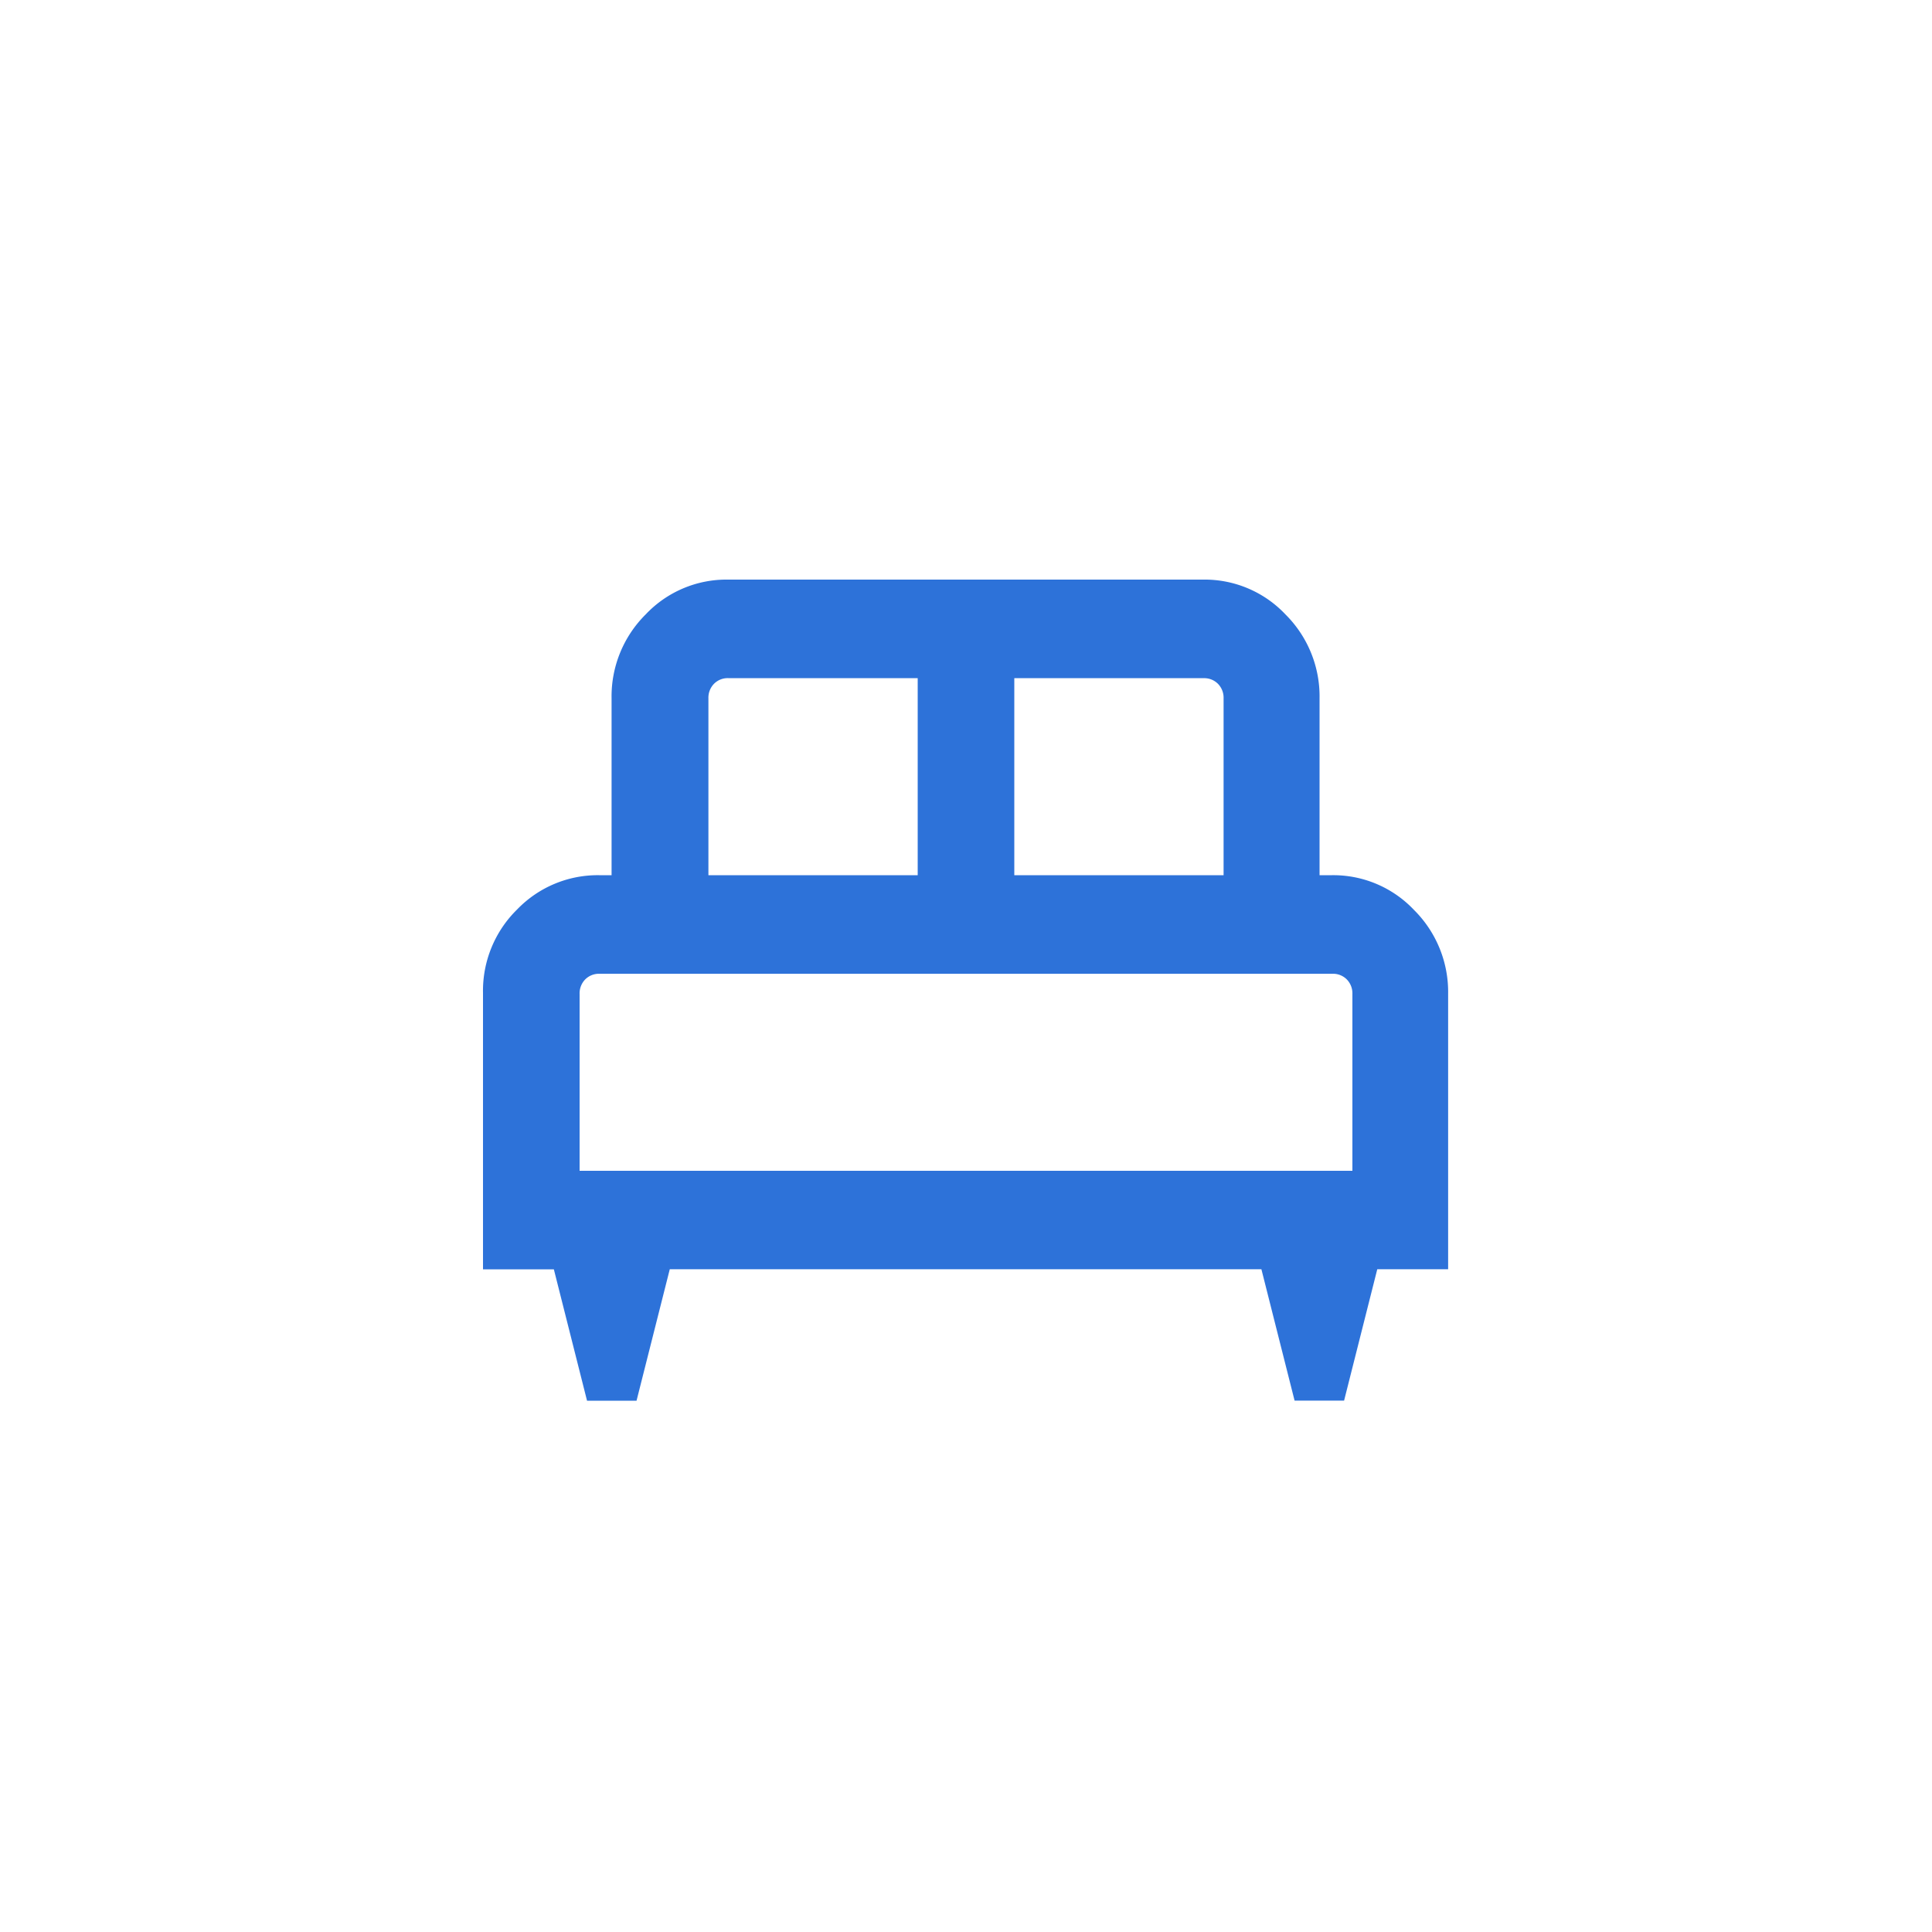
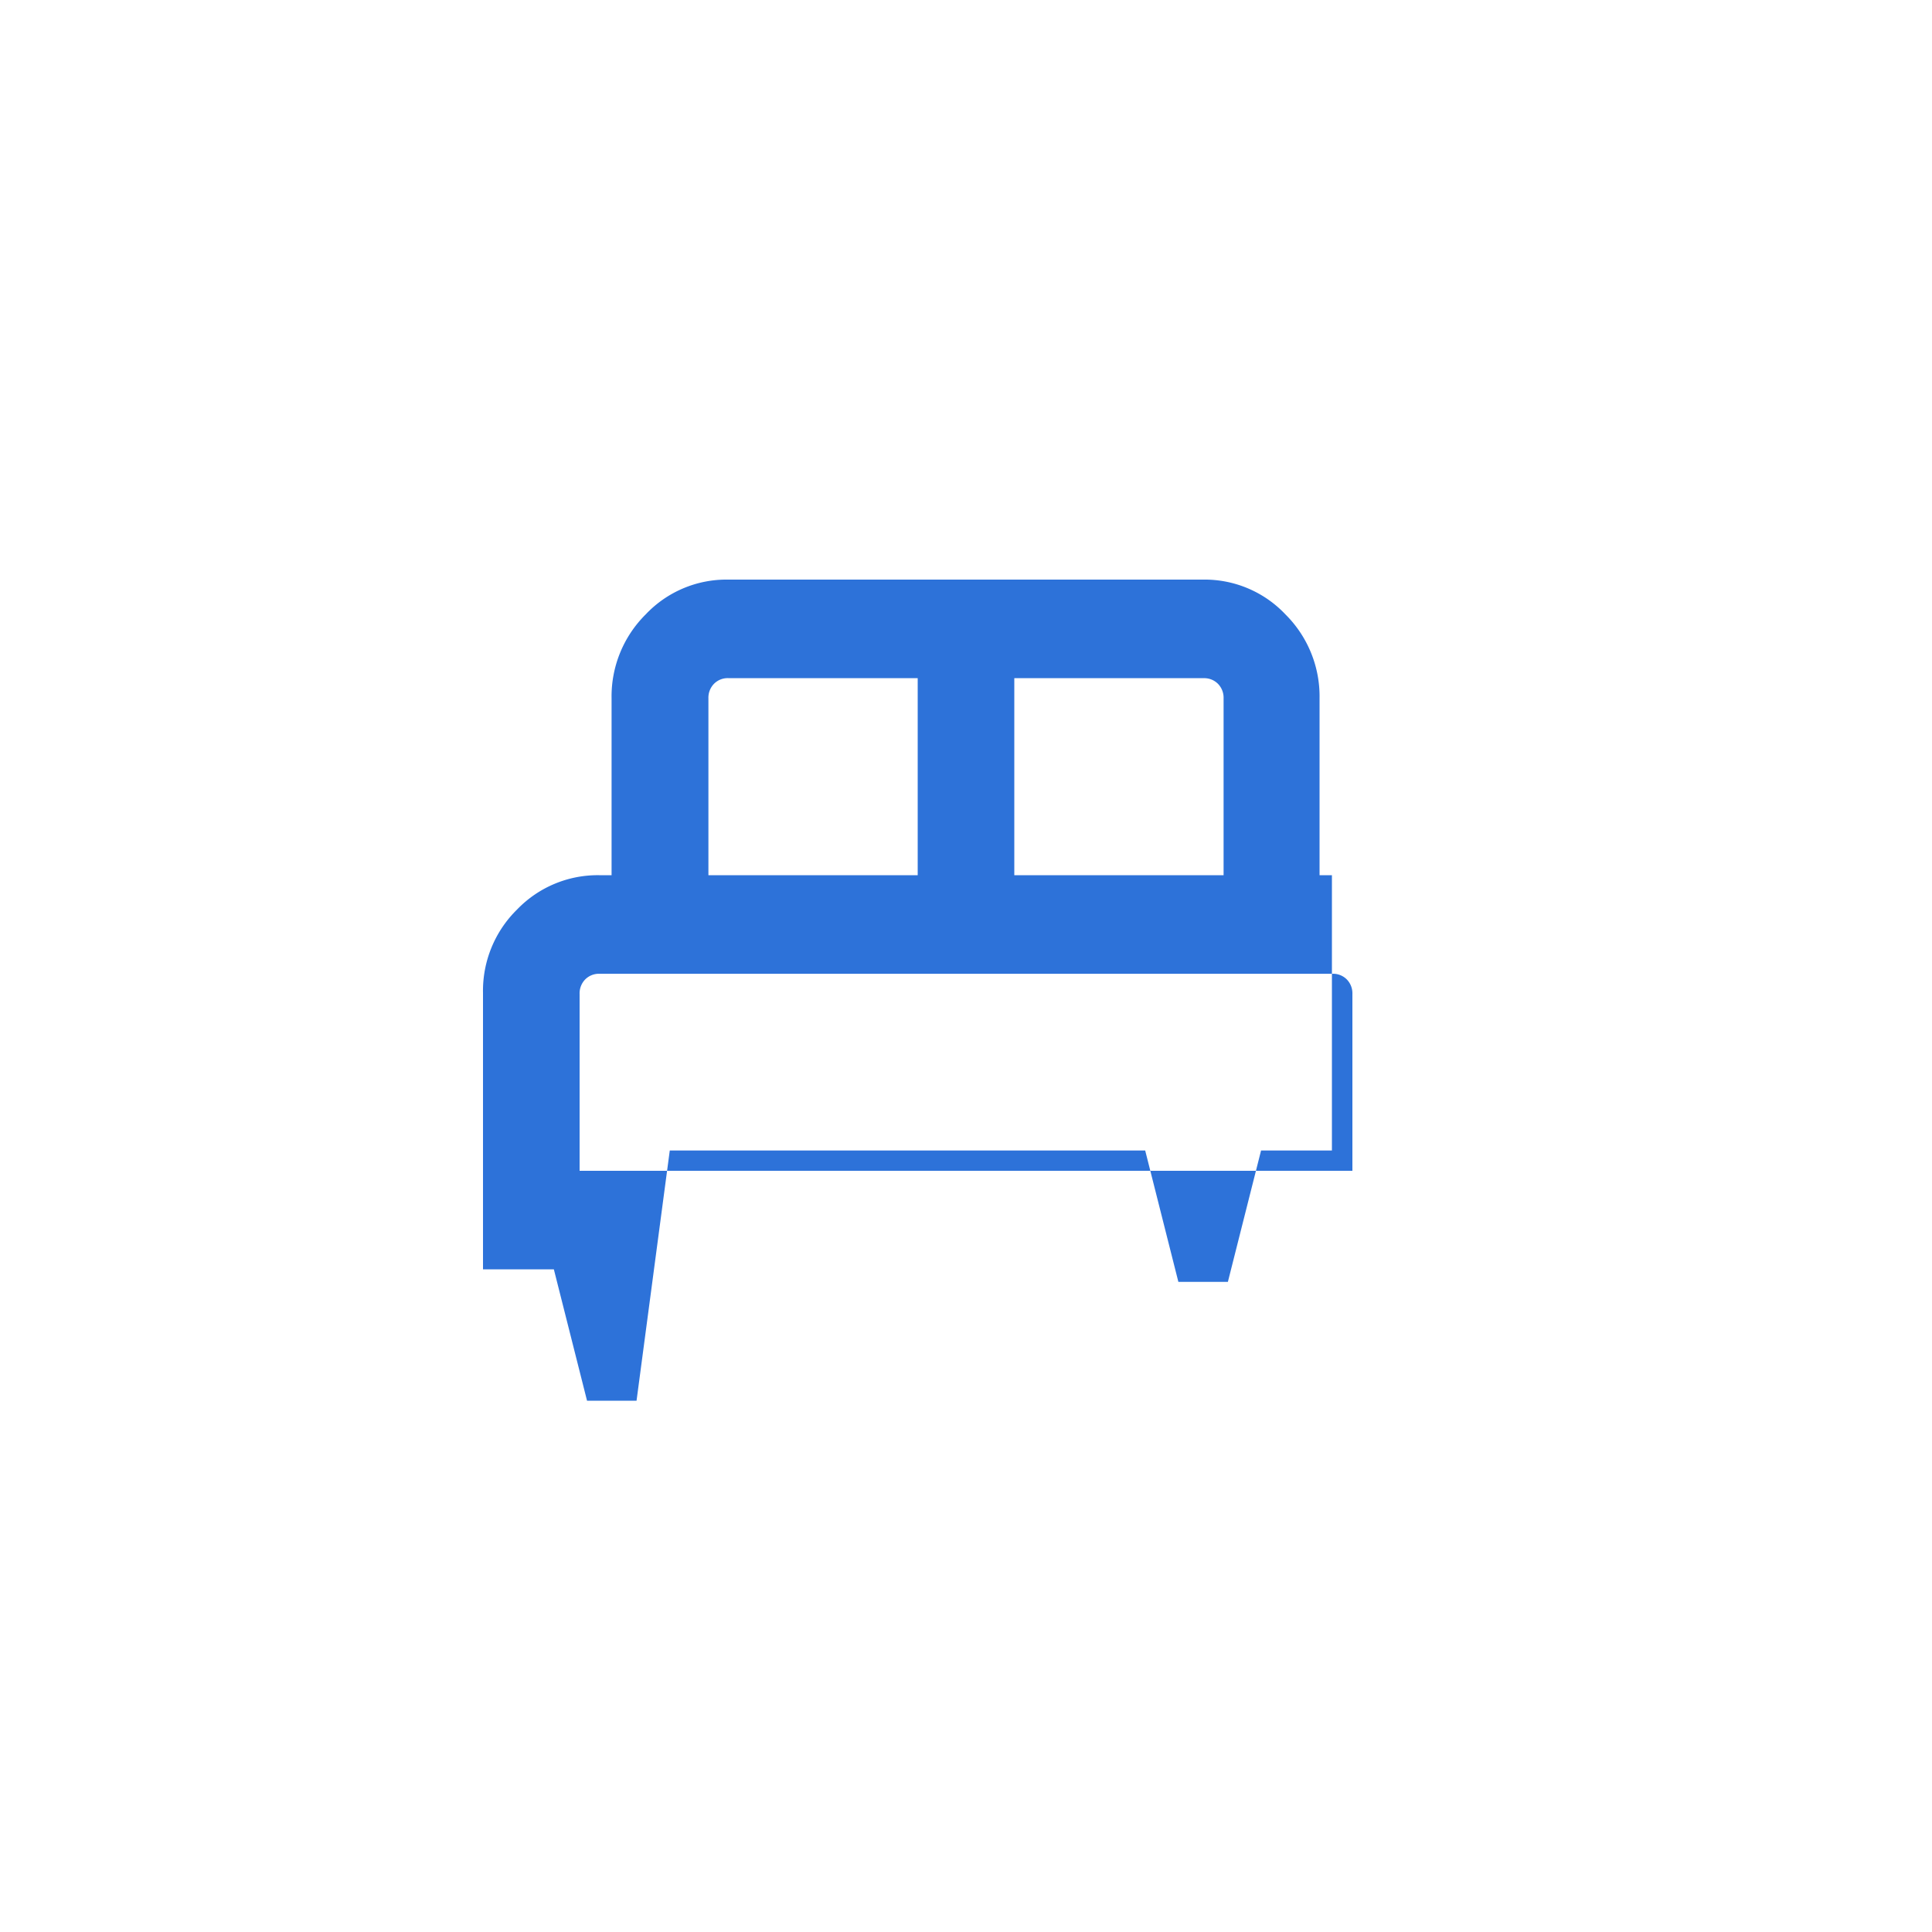
<svg xmlns="http://www.w3.org/2000/svg" width="40" height="40" viewBox="0 0 40 40">
  <g id="グループ_36096" data-name="グループ 36096" transform="translate(-141 -1502.941)">
-     <rect id="bg" width="40" height="40" rx="20" transform="translate(141 1502.941)" fill="none" />
-     <path id="single_bed_24dp_5F6368_FILL0_wght300_GRAD0_opsz24" d="M183.179-703h-1.025l-.687-2.72H180v-5.723a2.357,2.357,0,0,1,.706-1.727,2.316,2.316,0,0,1,1.7-.71h.256v-3.661a2.392,2.392,0,0,1,.706-1.738,2.3,2.3,0,0,1,1.7-.721h9.846a2.3,2.3,0,0,1,1.7.721,2.392,2.392,0,0,1,.706,1.738v3.661h.256a2.3,2.3,0,0,1,1.7.72,2.393,2.393,0,0,1,.706,1.738v5.7h-1.467l-.687,2.72h-1.025l-.687-2.72H183.867ZM191-713.88h4.333v-3.661a.412.412,0,0,0-.115-.3.4.4,0,0,0-.295-.118H191Zm-6.333,0H189v-4.08h-3.923a.4.4,0,0,0-.295.118.412.412,0,0,0-.115.3ZM182-707.76h16v-3.661a.412.412,0,0,0-.115-.3.4.4,0,0,0-.3-.118H182.41a.4.4,0,0,0-.295.118.412.412,0,0,0-.115.3Zm16,0h0Z" transform="translate(-29 2234.941)" fill="#2d72d9" />
+     <path id="single_bed_24dp_5F6368_FILL0_wght300_GRAD0_opsz24" d="M183.179-703h-1.025l-.687-2.72H180v-5.723a2.357,2.357,0,0,1,.706-1.727,2.316,2.316,0,0,1,1.7-.71h.256v-3.661a2.392,2.392,0,0,1,.706-1.738,2.3,2.3,0,0,1,1.7-.721h9.846a2.3,2.3,0,0,1,1.7.721,2.392,2.392,0,0,1,.706,1.738v3.661h.256v5.7h-1.467l-.687,2.72h-1.025l-.687-2.72H183.867ZM191-713.88h4.333v-3.661a.412.412,0,0,0-.115-.3.4.4,0,0,0-.295-.118H191Zm-6.333,0H189v-4.08h-3.923a.4.4,0,0,0-.295.118.412.412,0,0,0-.115.3ZM182-707.76h16v-3.661a.412.412,0,0,0-.115-.3.4.4,0,0,0-.3-.118H182.41a.4.4,0,0,0-.295.118.412.412,0,0,0-.115.3Zm16,0h0Z" transform="translate(-29 2234.941)" fill="#2d72d9" />
  </g>
</svg>